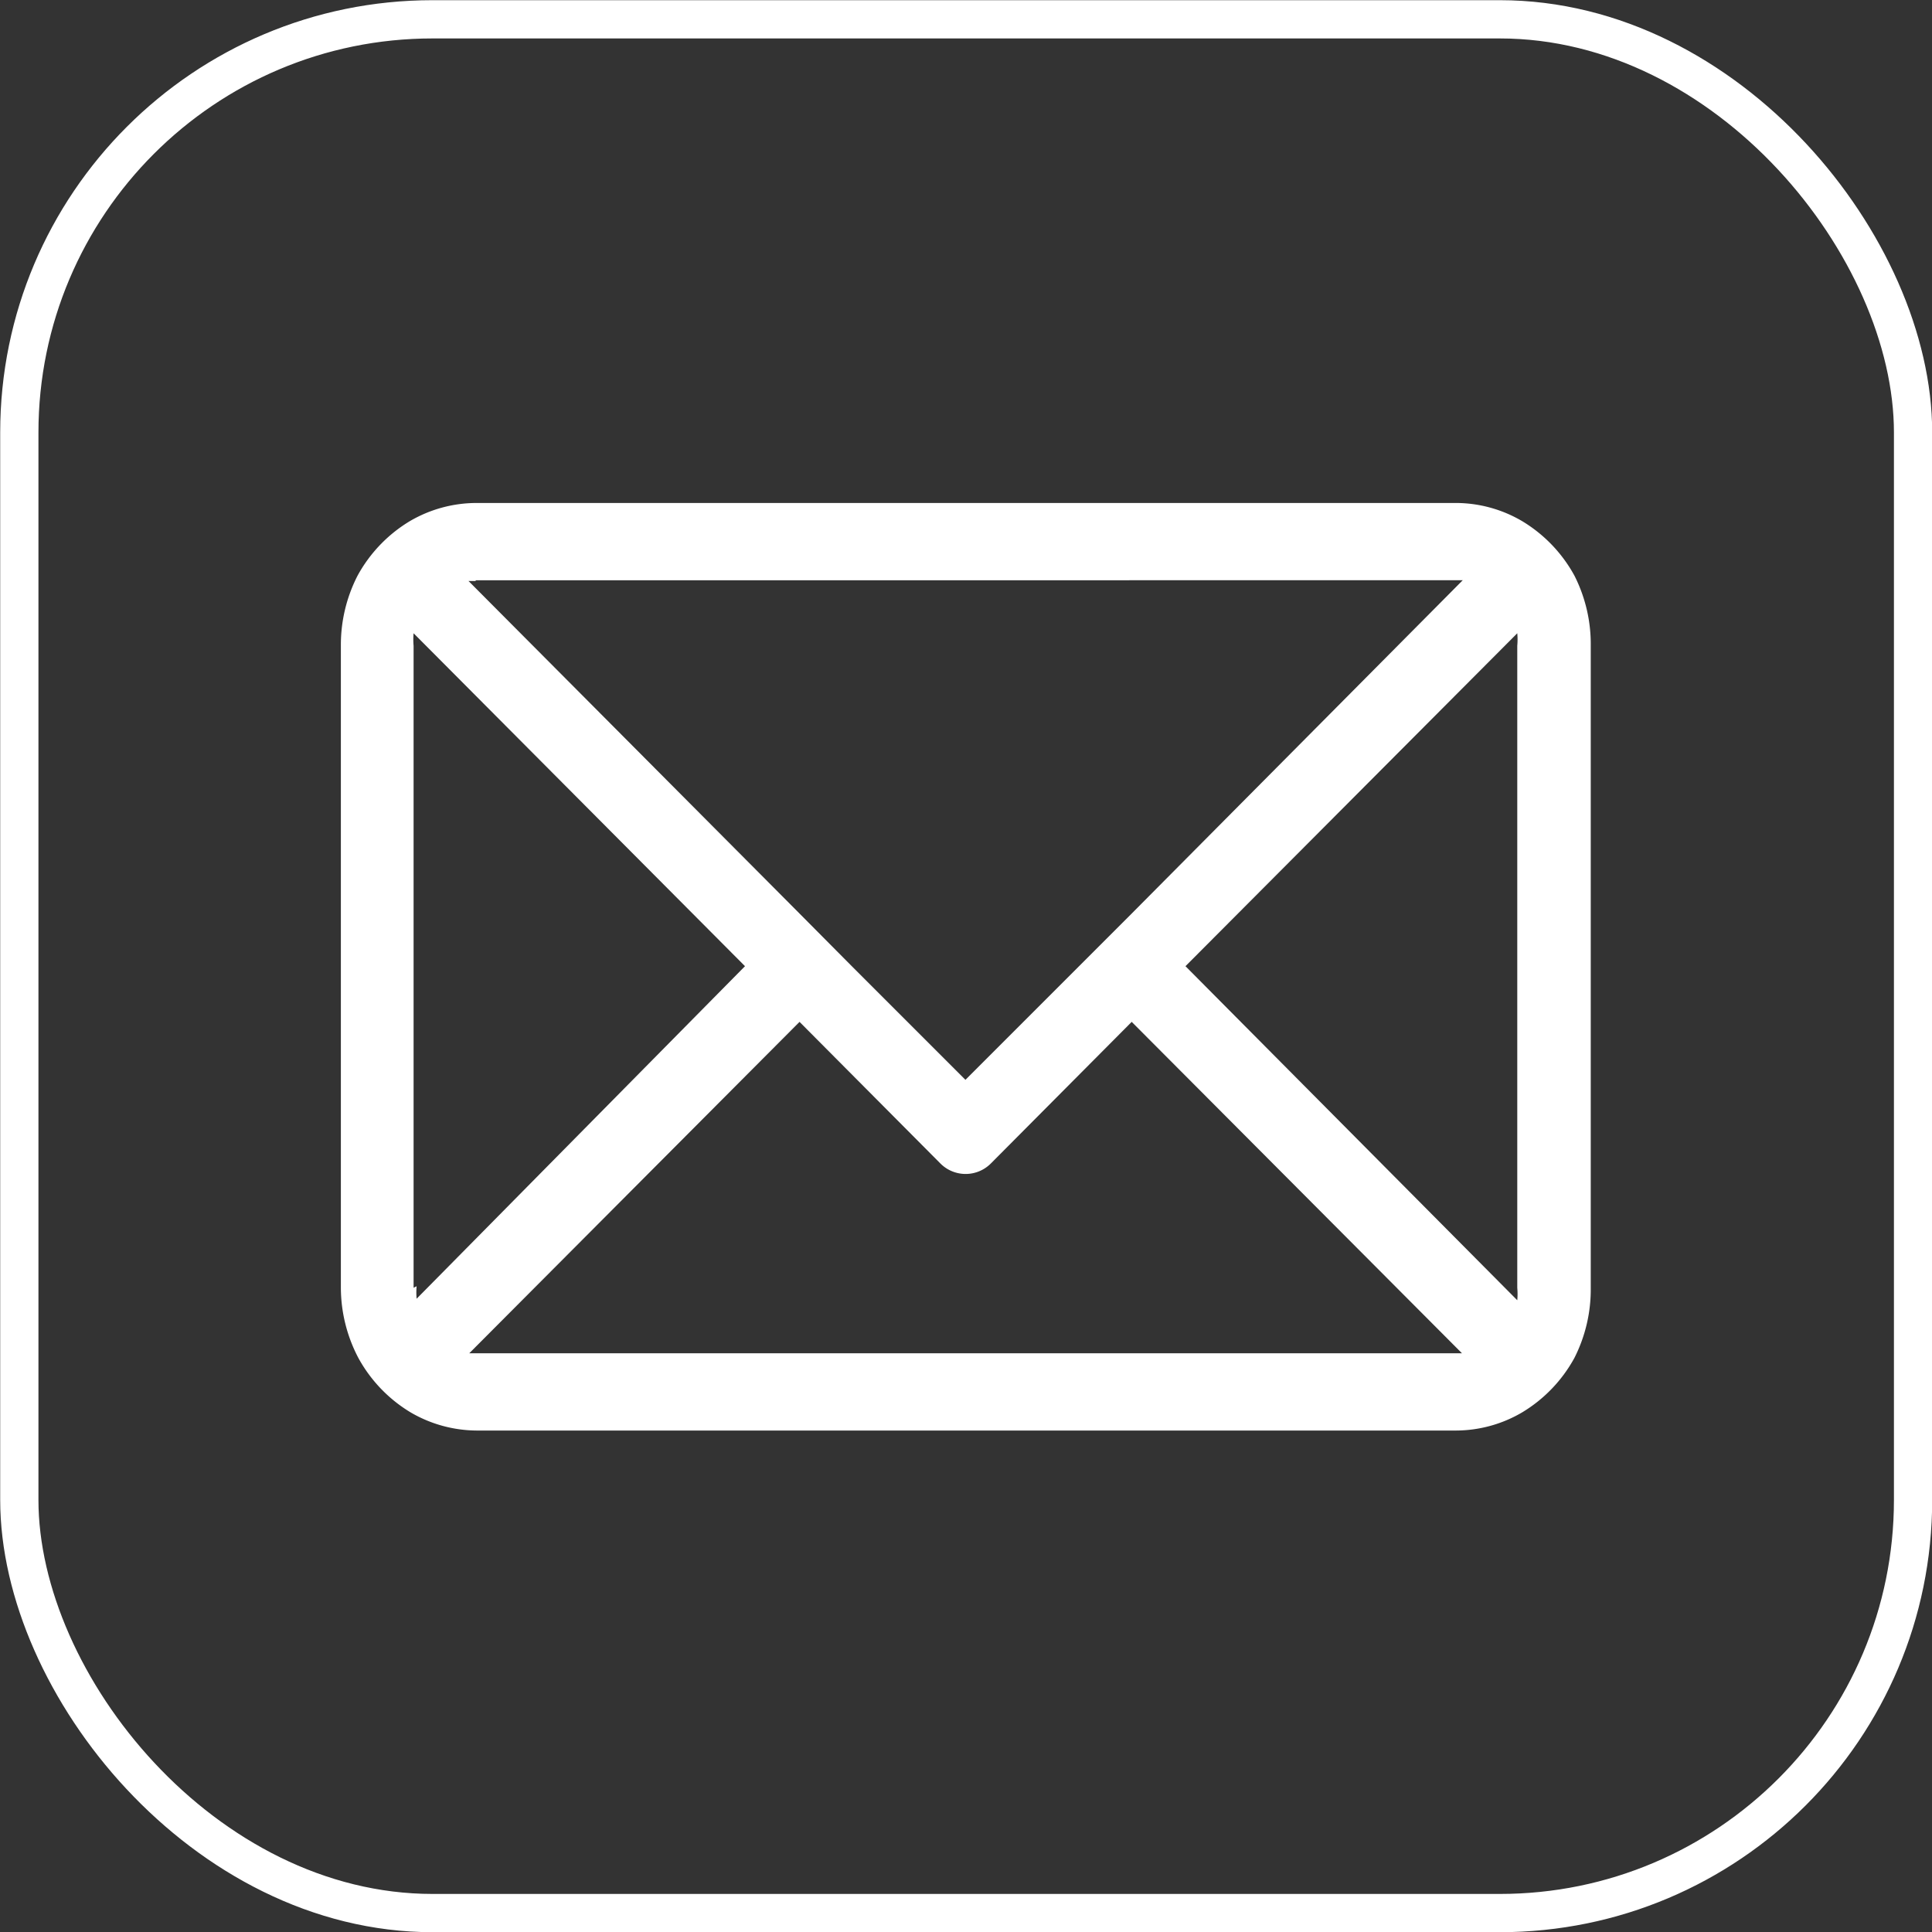
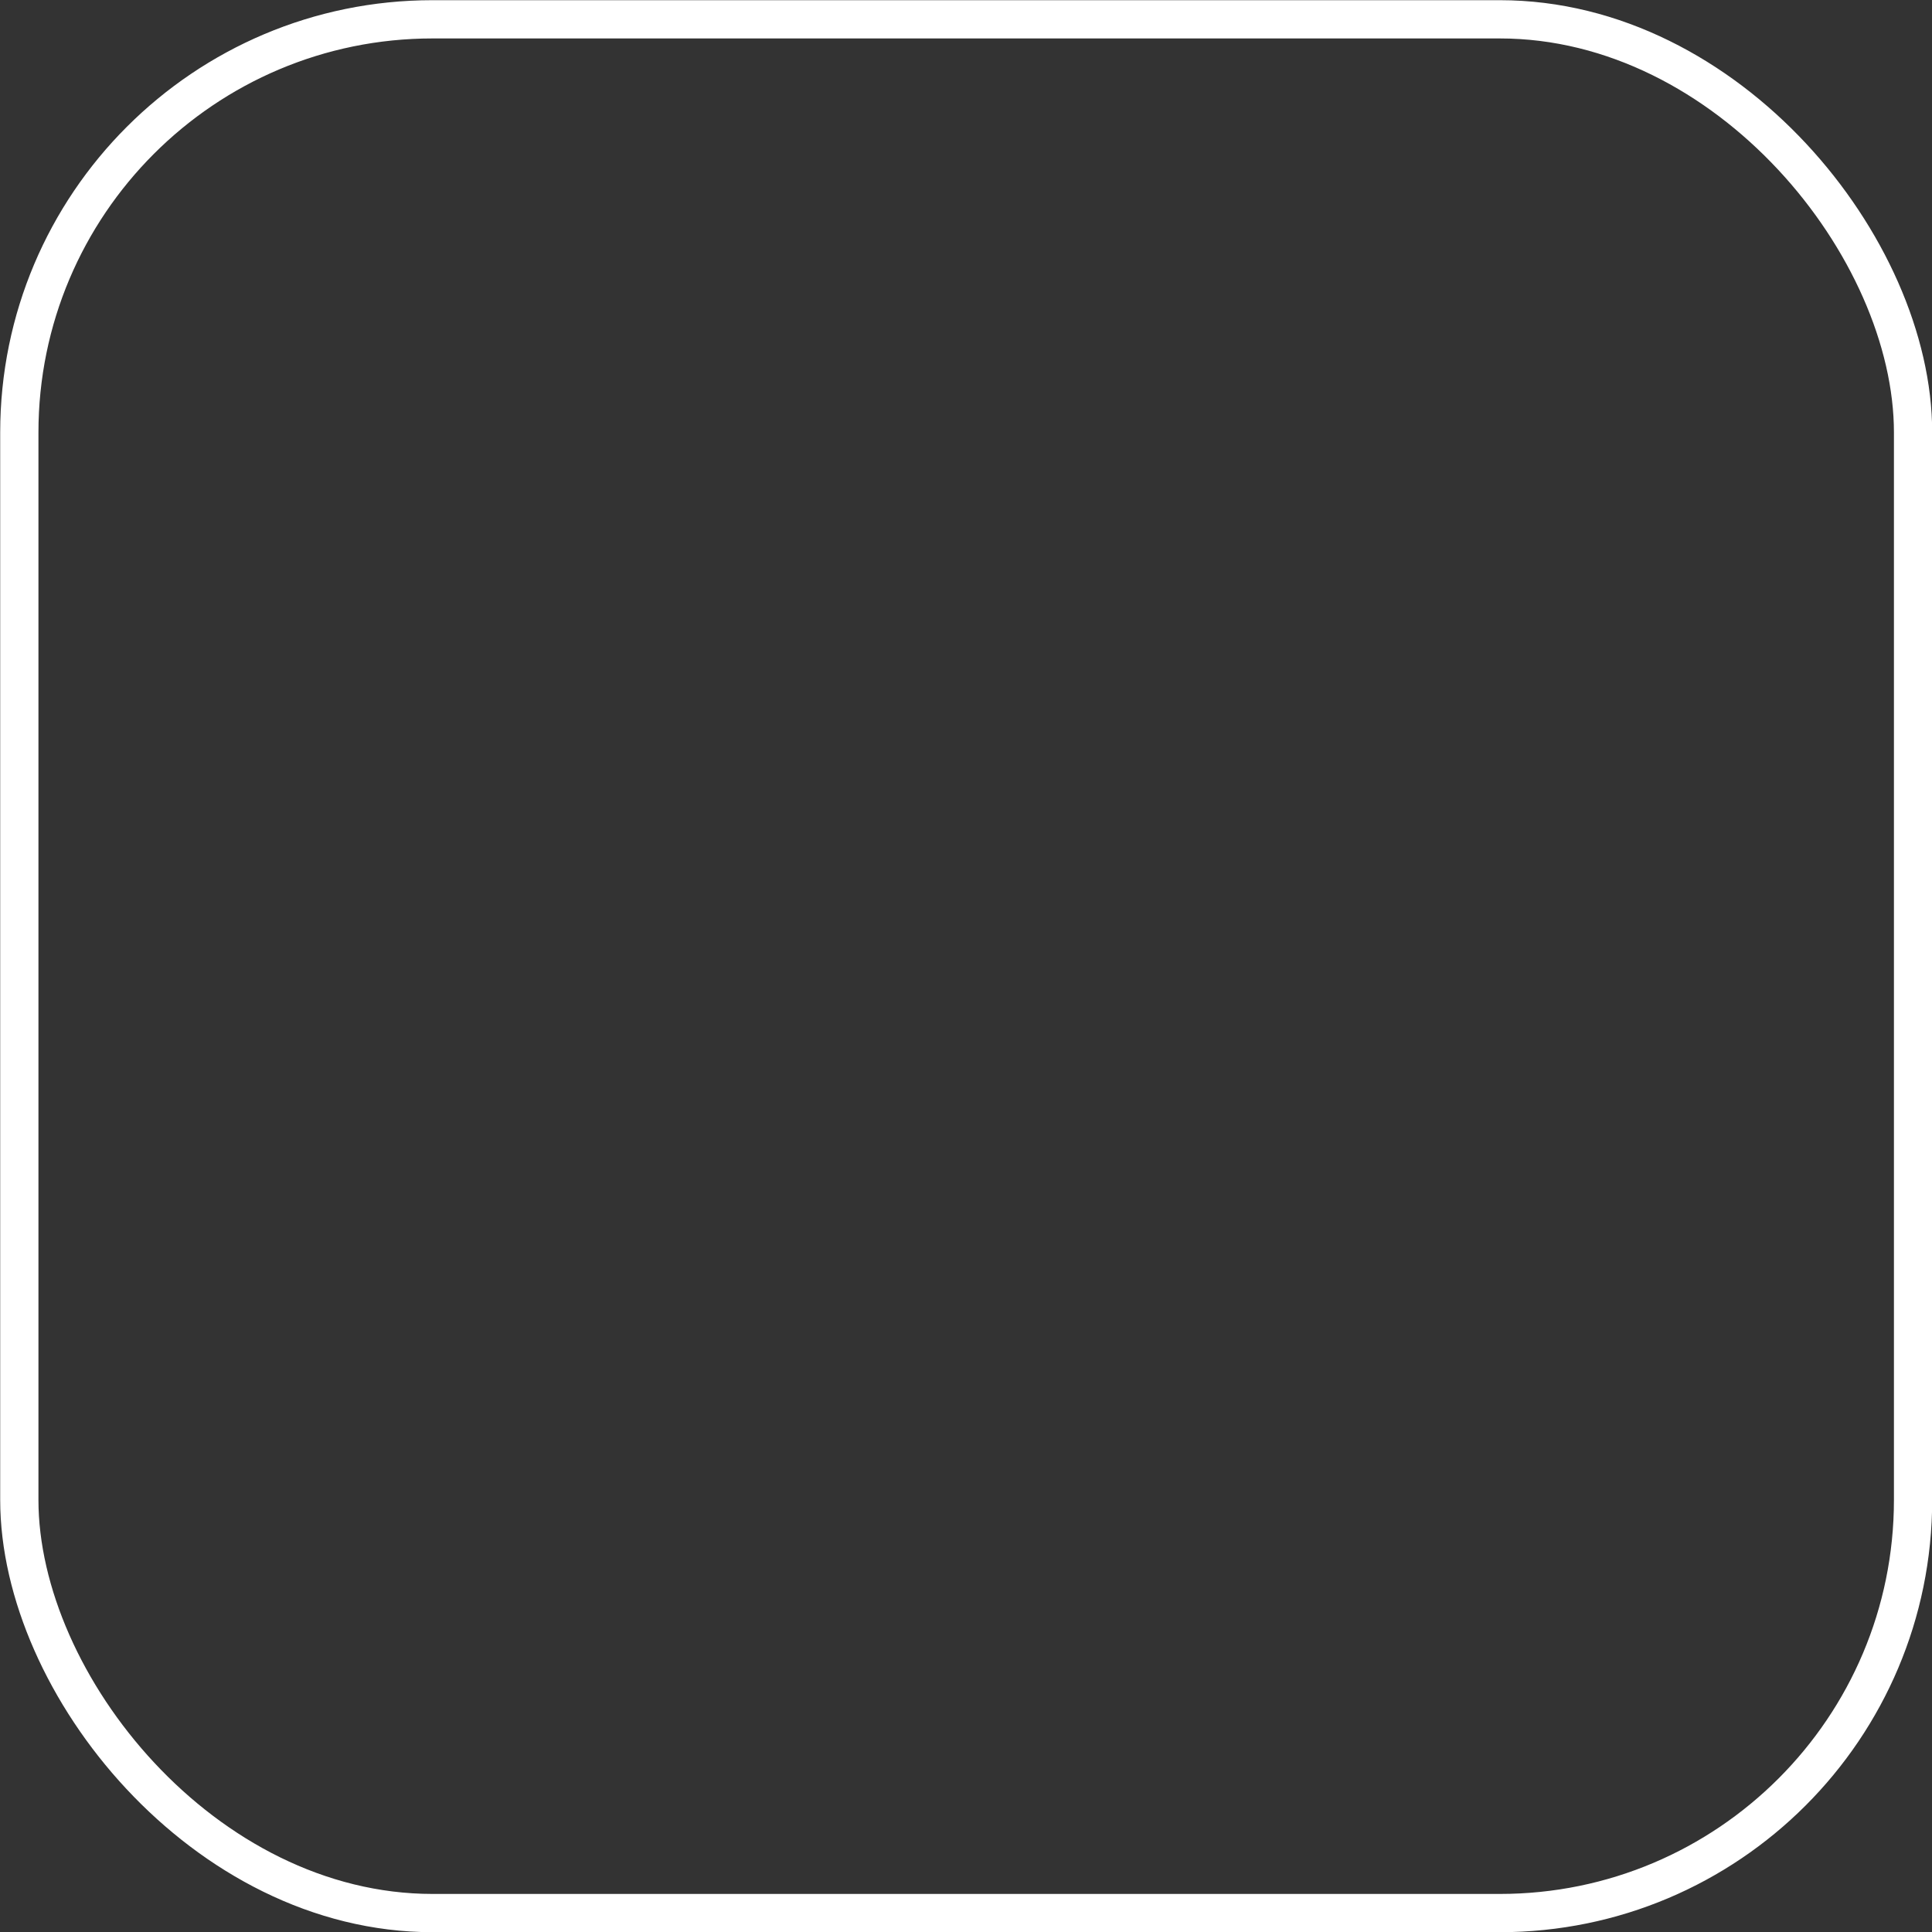
<svg xmlns="http://www.w3.org/2000/svg" viewBox="0 0 51.01 51.01">
  <rect x="0" y="0" width="51.01" height="51.01" fill="#333333" stroke="none" />
  <defs>
    <style>.b22feda5-566d-40bb-bdb2-34e78cd1ba23{fill:none;stroke:#fff;stroke-miterlimit:10;stroke-width:1.01px;}.f2040056-734f-481b-a136-f84dbce90e8e{fill:#fff;}</style>
  </defs>
  <g id="e1da3d01-a1d9-4e37-8583-6900df185f3f" data-name="Laag 2">
    <g id="bdfa7472-6d0c-4f5d-a4fa-ce2dd8c887db" data-name="Laag 1">
      <g id="a30959ac-edb5-493d-badf-a34a89b4df19" data-name="mail knop">
        <rect id="e6b62d9b-c928-4902-8150-dffb57bc416e" data-name="Rectangle 16" class="b22feda5-566d-40bb-bdb2-34e78cd1ba23" x="0.51" y="0.51" width="50" height="50" rx="10.91" />
        <g id="f918f600-da6f-4463-8c8c-b7035b93db89" data-name="Group 5">
-           <path id="b85a0d44-513f-4dbe-a46e-4ec8e7dac888" data-name="Path 50" class="f2040056-734f-481b-a136-f84dbce90e8e" d="M41.57,15.2a3.81,3.81,0,0,0-1.38-1.44,3.46,3.46,0,0,0-1.75-.48H12.57a3.49,3.49,0,0,0-1.75.48A3.81,3.81,0,0,0,9.44,15.2,4,4,0,0,0,9,17.05V34a4,4,0,0,0,.46,1.85,3.81,3.81,0,0,0,1.38,1.44,3.49,3.49,0,0,0,1.75.48H38.44a3.46,3.46,0,0,0,1.75-.48,3.81,3.81,0,0,0,1.38-1.44A4,4,0,0,0,42,34V17.05A4,4,0,0,0,41.57,15.2Zm-29,.12H38.44l.18,0L29.9,24.1l-1.41,1.41-3,3-3-3-1.4-1.41-8.72-8.76.18,0ZM10.92,34V17.05a1.84,1.84,0,0,1,0-.33l8.75,8.79L11,34.29a1.84,1.84,0,0,1,0-.33Zm27.52,1.73H12.57l-.18,0,8.72-8.75,3.72,3.74a.94.94,0,0,0,1.33,0h0l3.72-3.74,8.72,8.75-.18,0ZM31.3,25.51l8.76-8.79a1.84,1.84,0,0,1,0,.33V34a1.84,1.84,0,0,1,0,.33Z" />
-         </g>
+           </g>
      </g>
    </g>
  </g>
</svg>